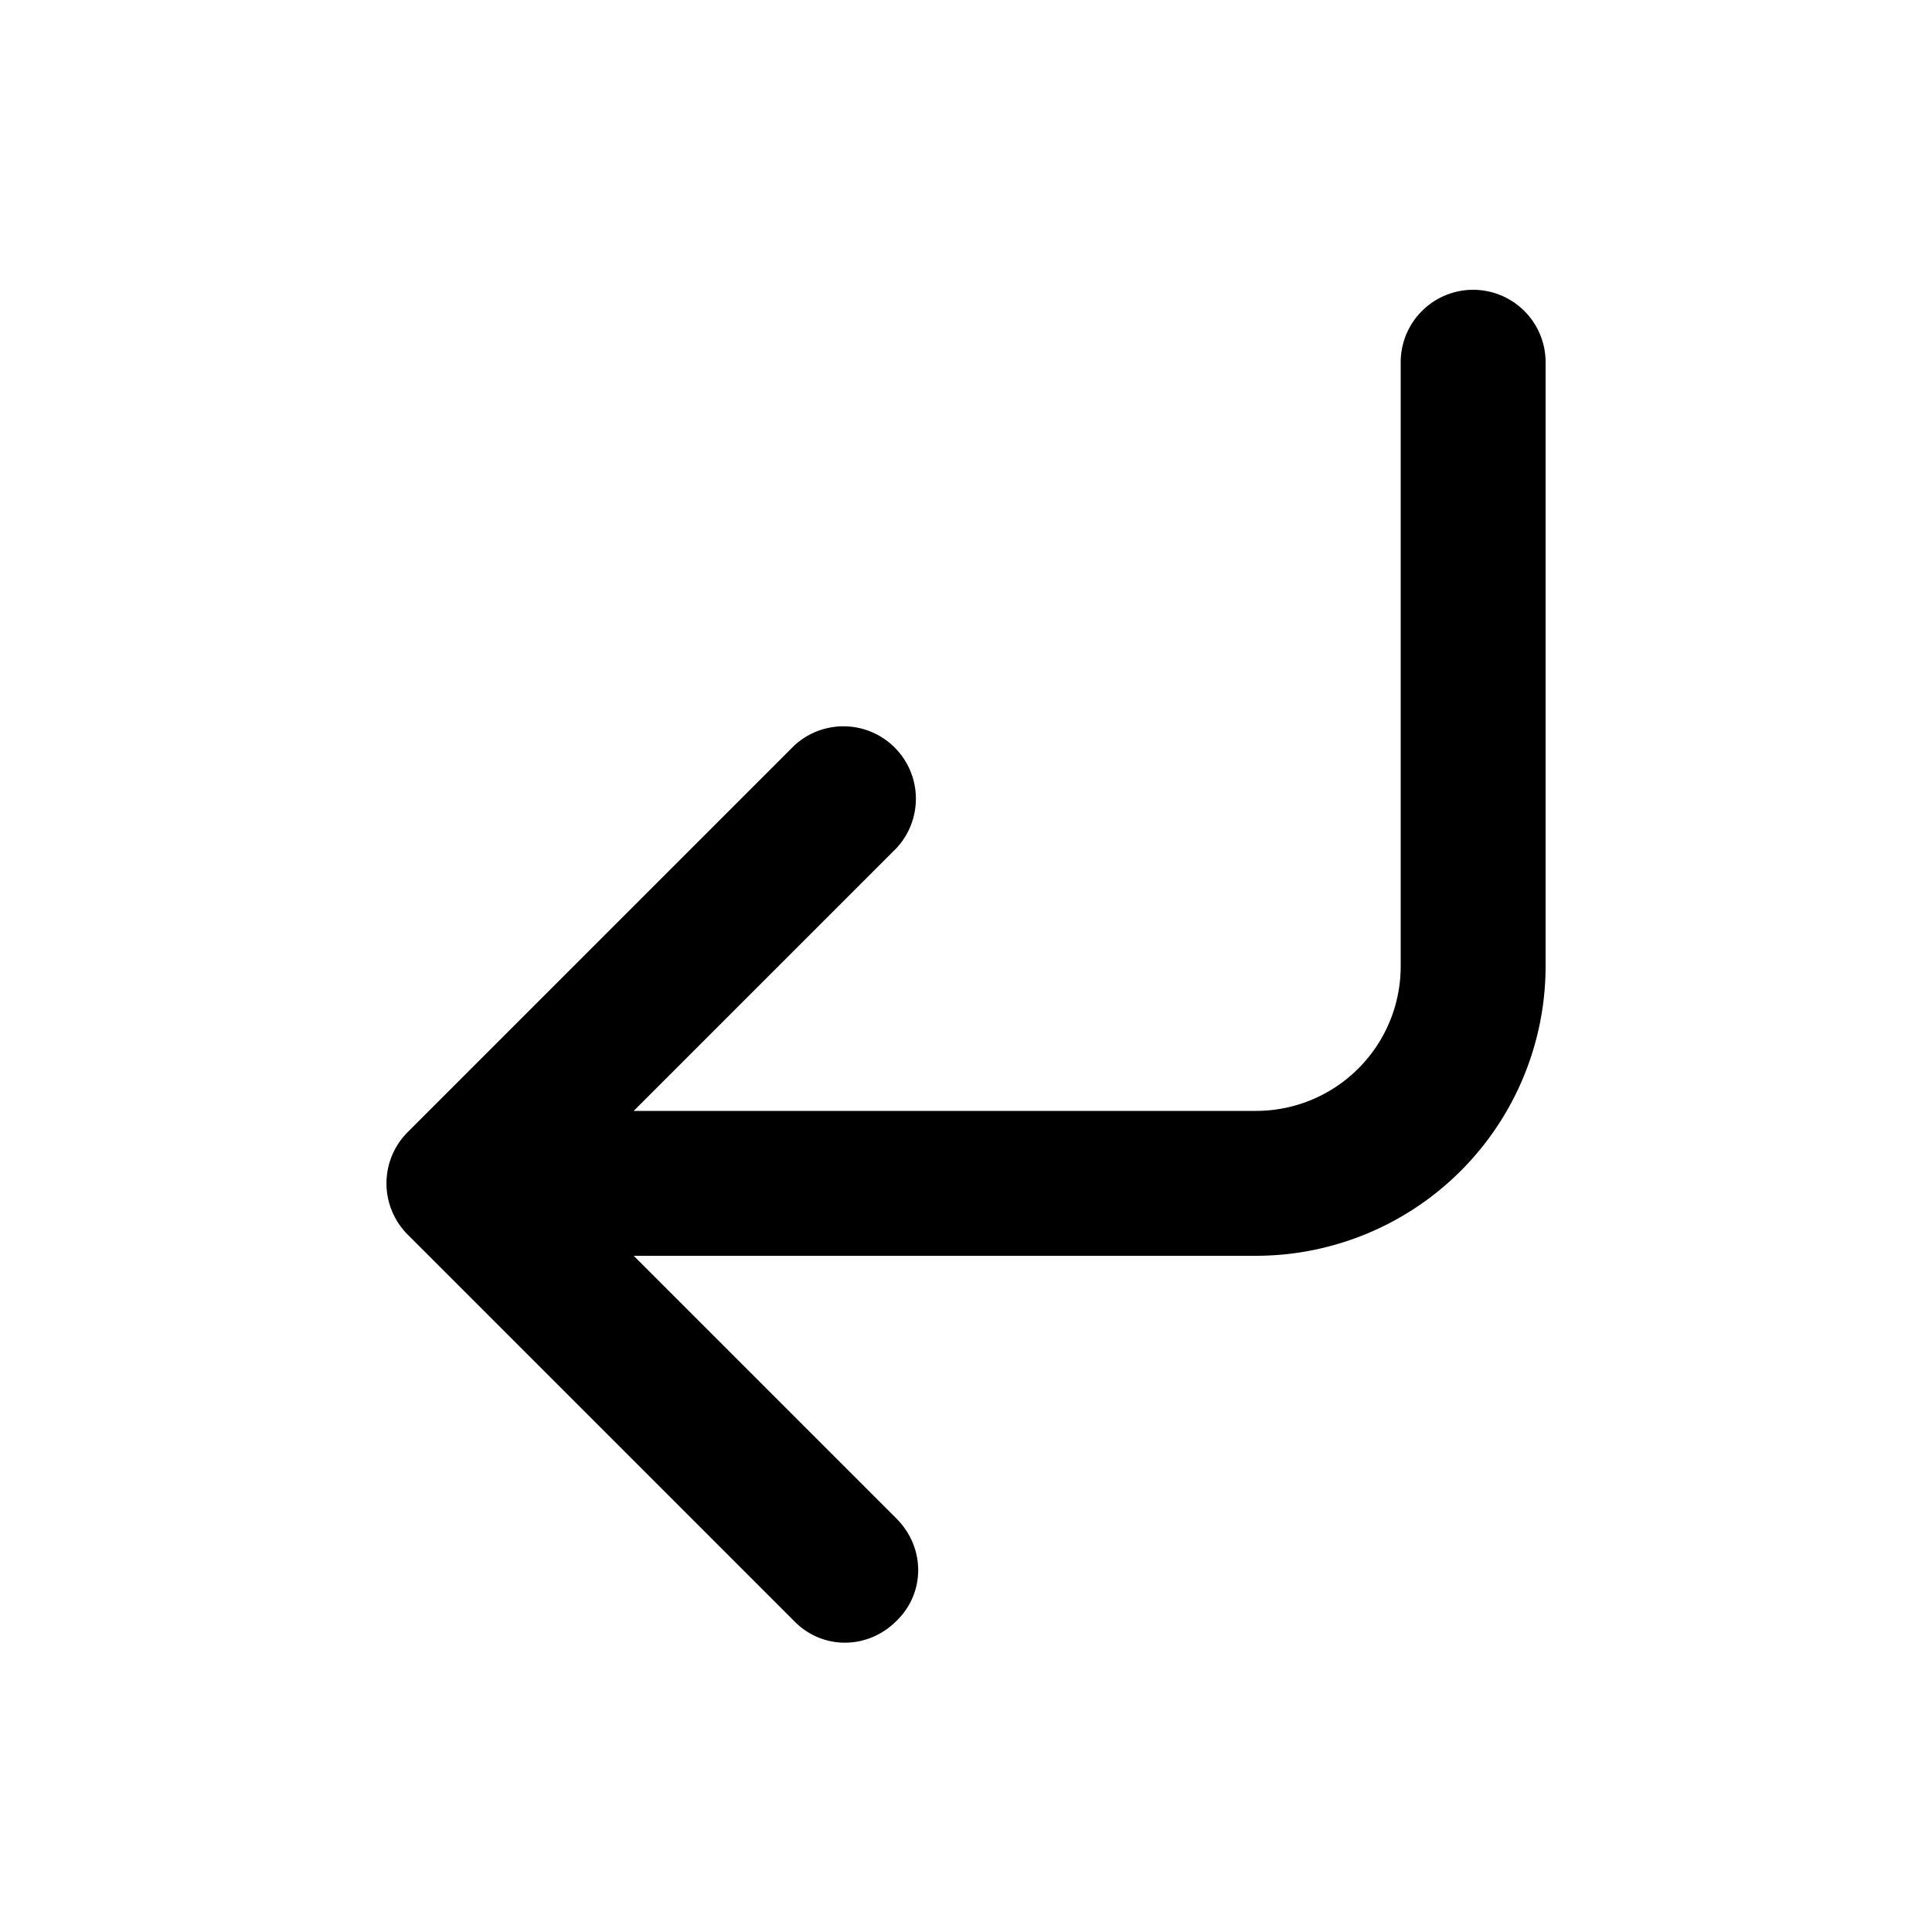
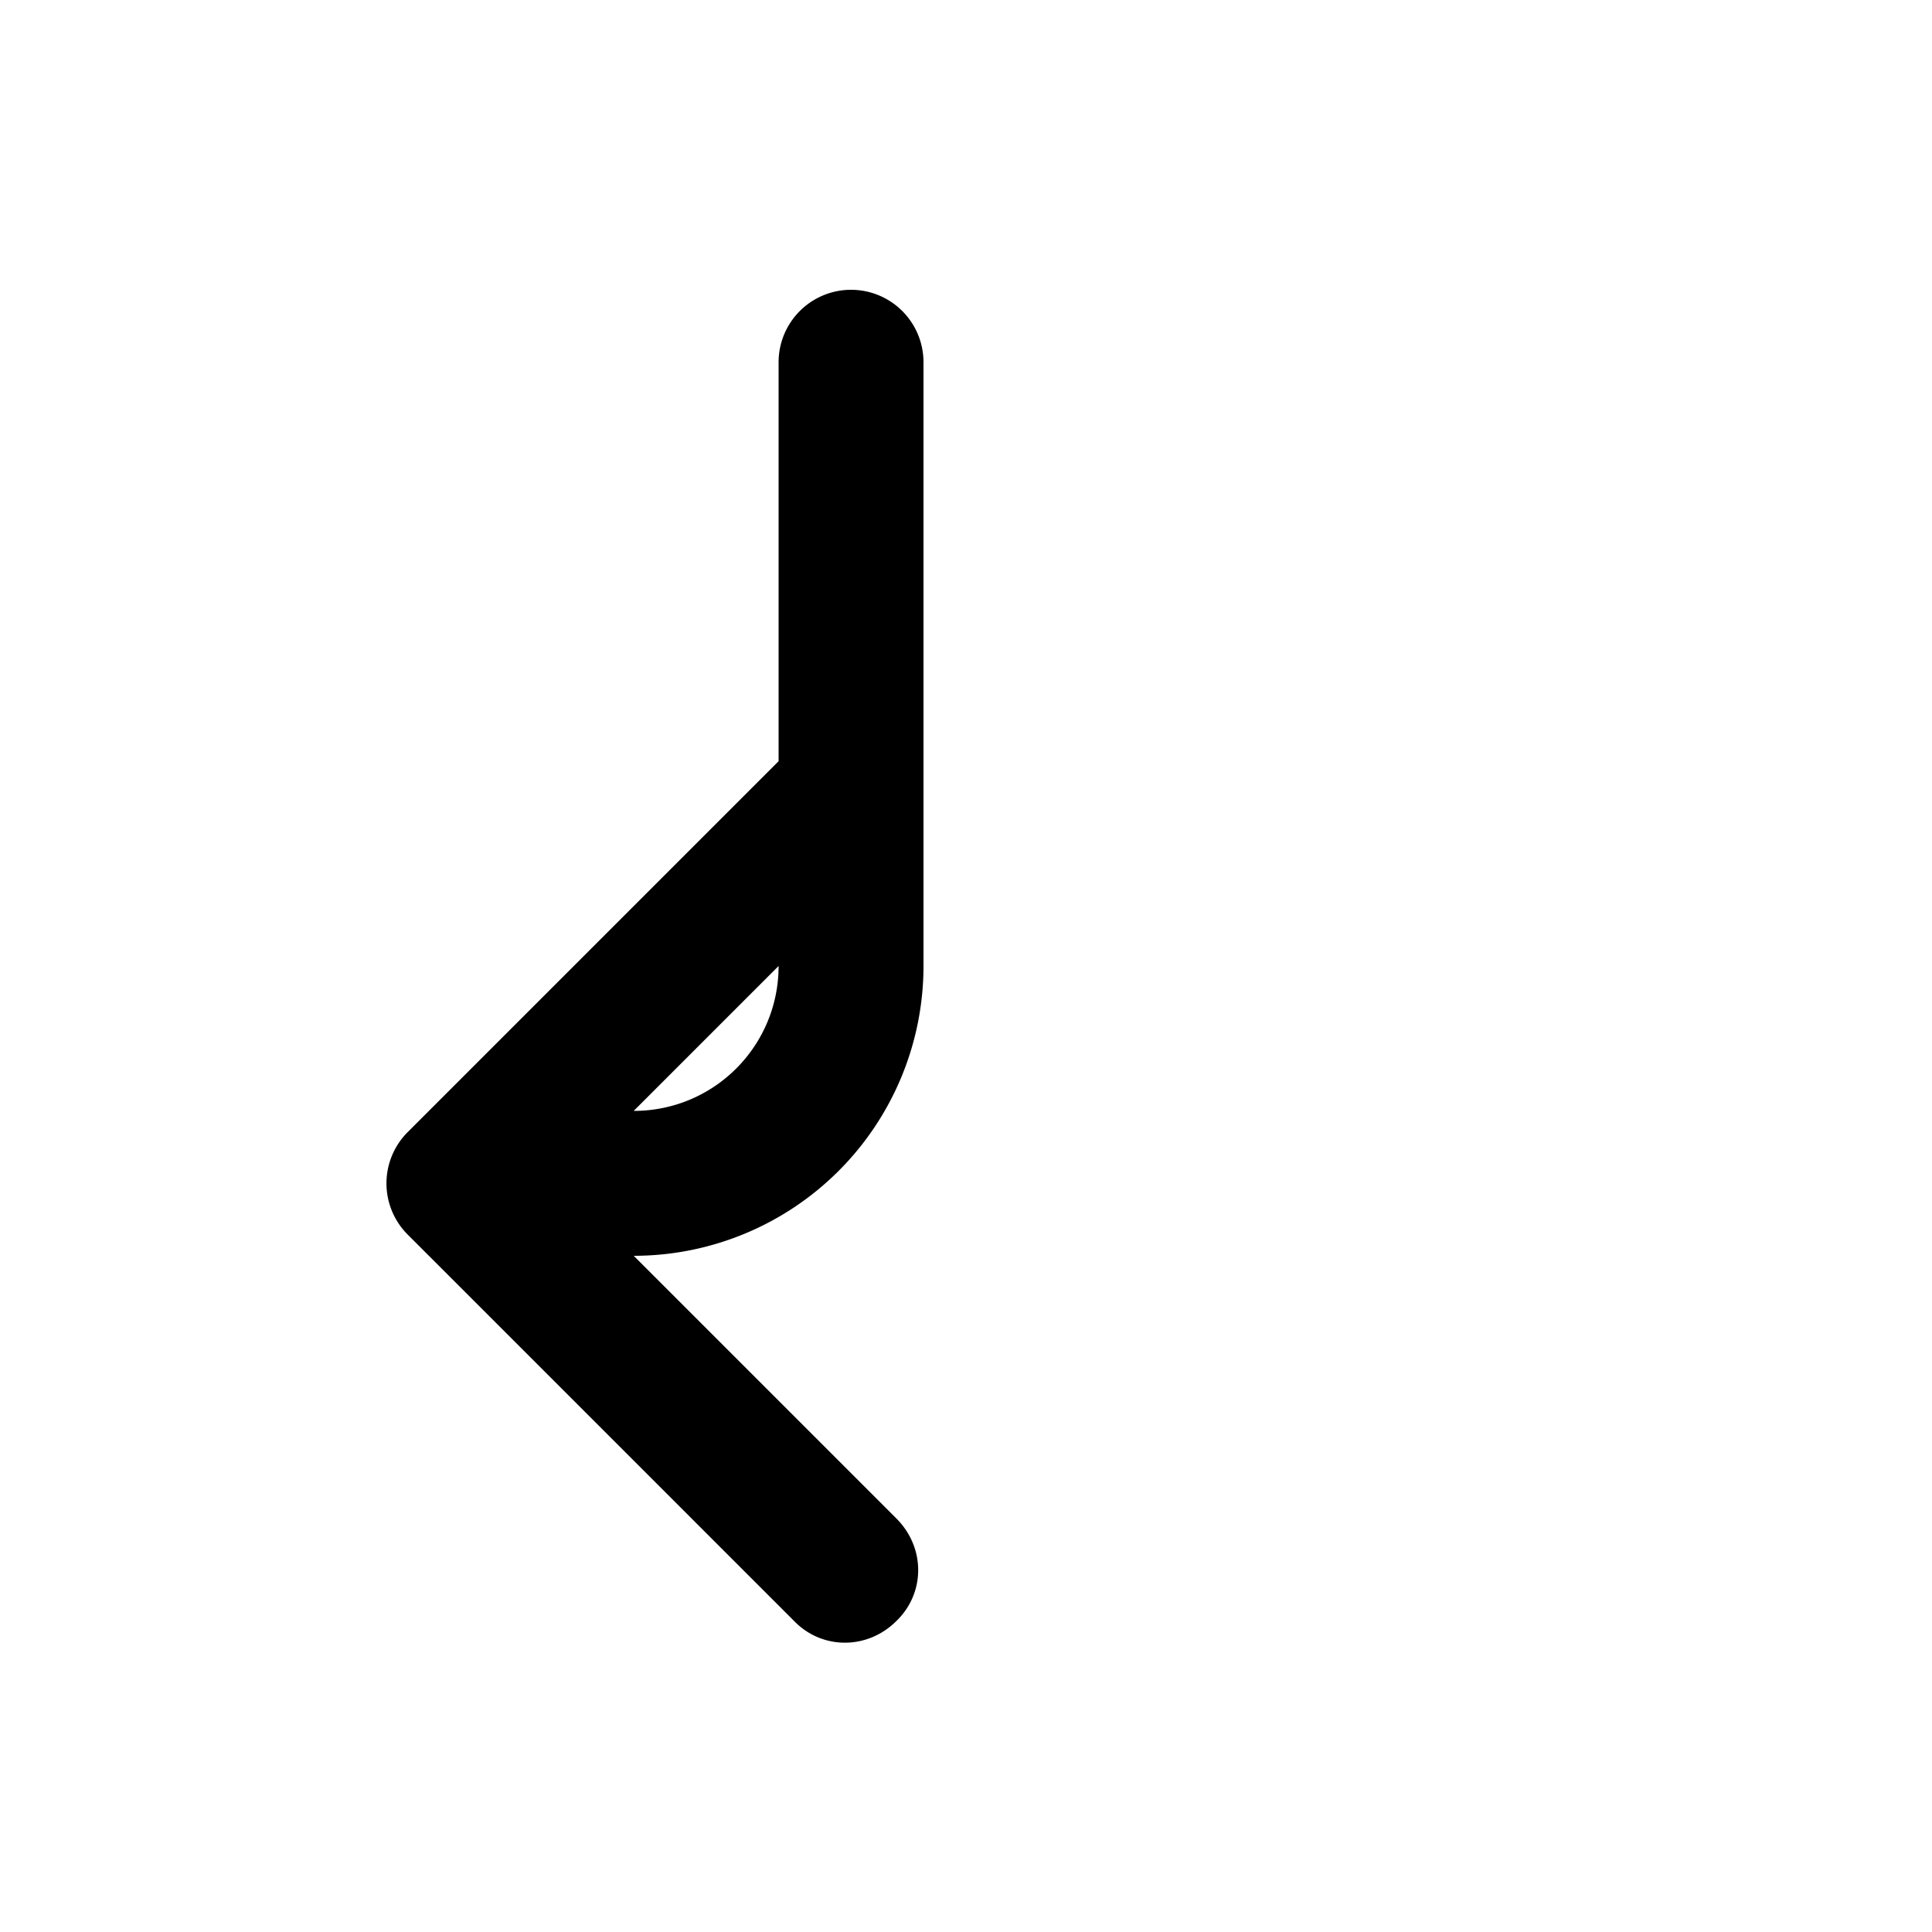
<svg xmlns="http://www.w3.org/2000/svg" width="20" height="20" viewBox="0 0 20 20">
-   <path d="M9.28 16.78c-.3.3-.77.3-1.06 0l-4-4a.75.75 0 0 1 0-1.06l4-4a.75.75 0 0 1 1.06 1.06L6.56 11.5H13c.83 0 1.5-.67 1.5-1.5V3.75a.75.75 0 0 1 1.5 0V10a3 3 0 0 1-3 3H6.56l2.72 2.72c.3.3.3.77 0 1.06Z" />
+   <path d="M9.28 16.78c-.3.3-.77.3-1.06 0l-4-4a.75.75 0 0 1 0-1.06l4-4a.75.75 0 0 1 1.06 1.06L6.56 11.5c.83 0 1.5-.67 1.5-1.5V3.75a.75.75 0 0 1 1.5 0V10a3 3 0 0 1-3 3H6.56l2.72 2.72c.3.3.3.77 0 1.06Z" />
</svg>